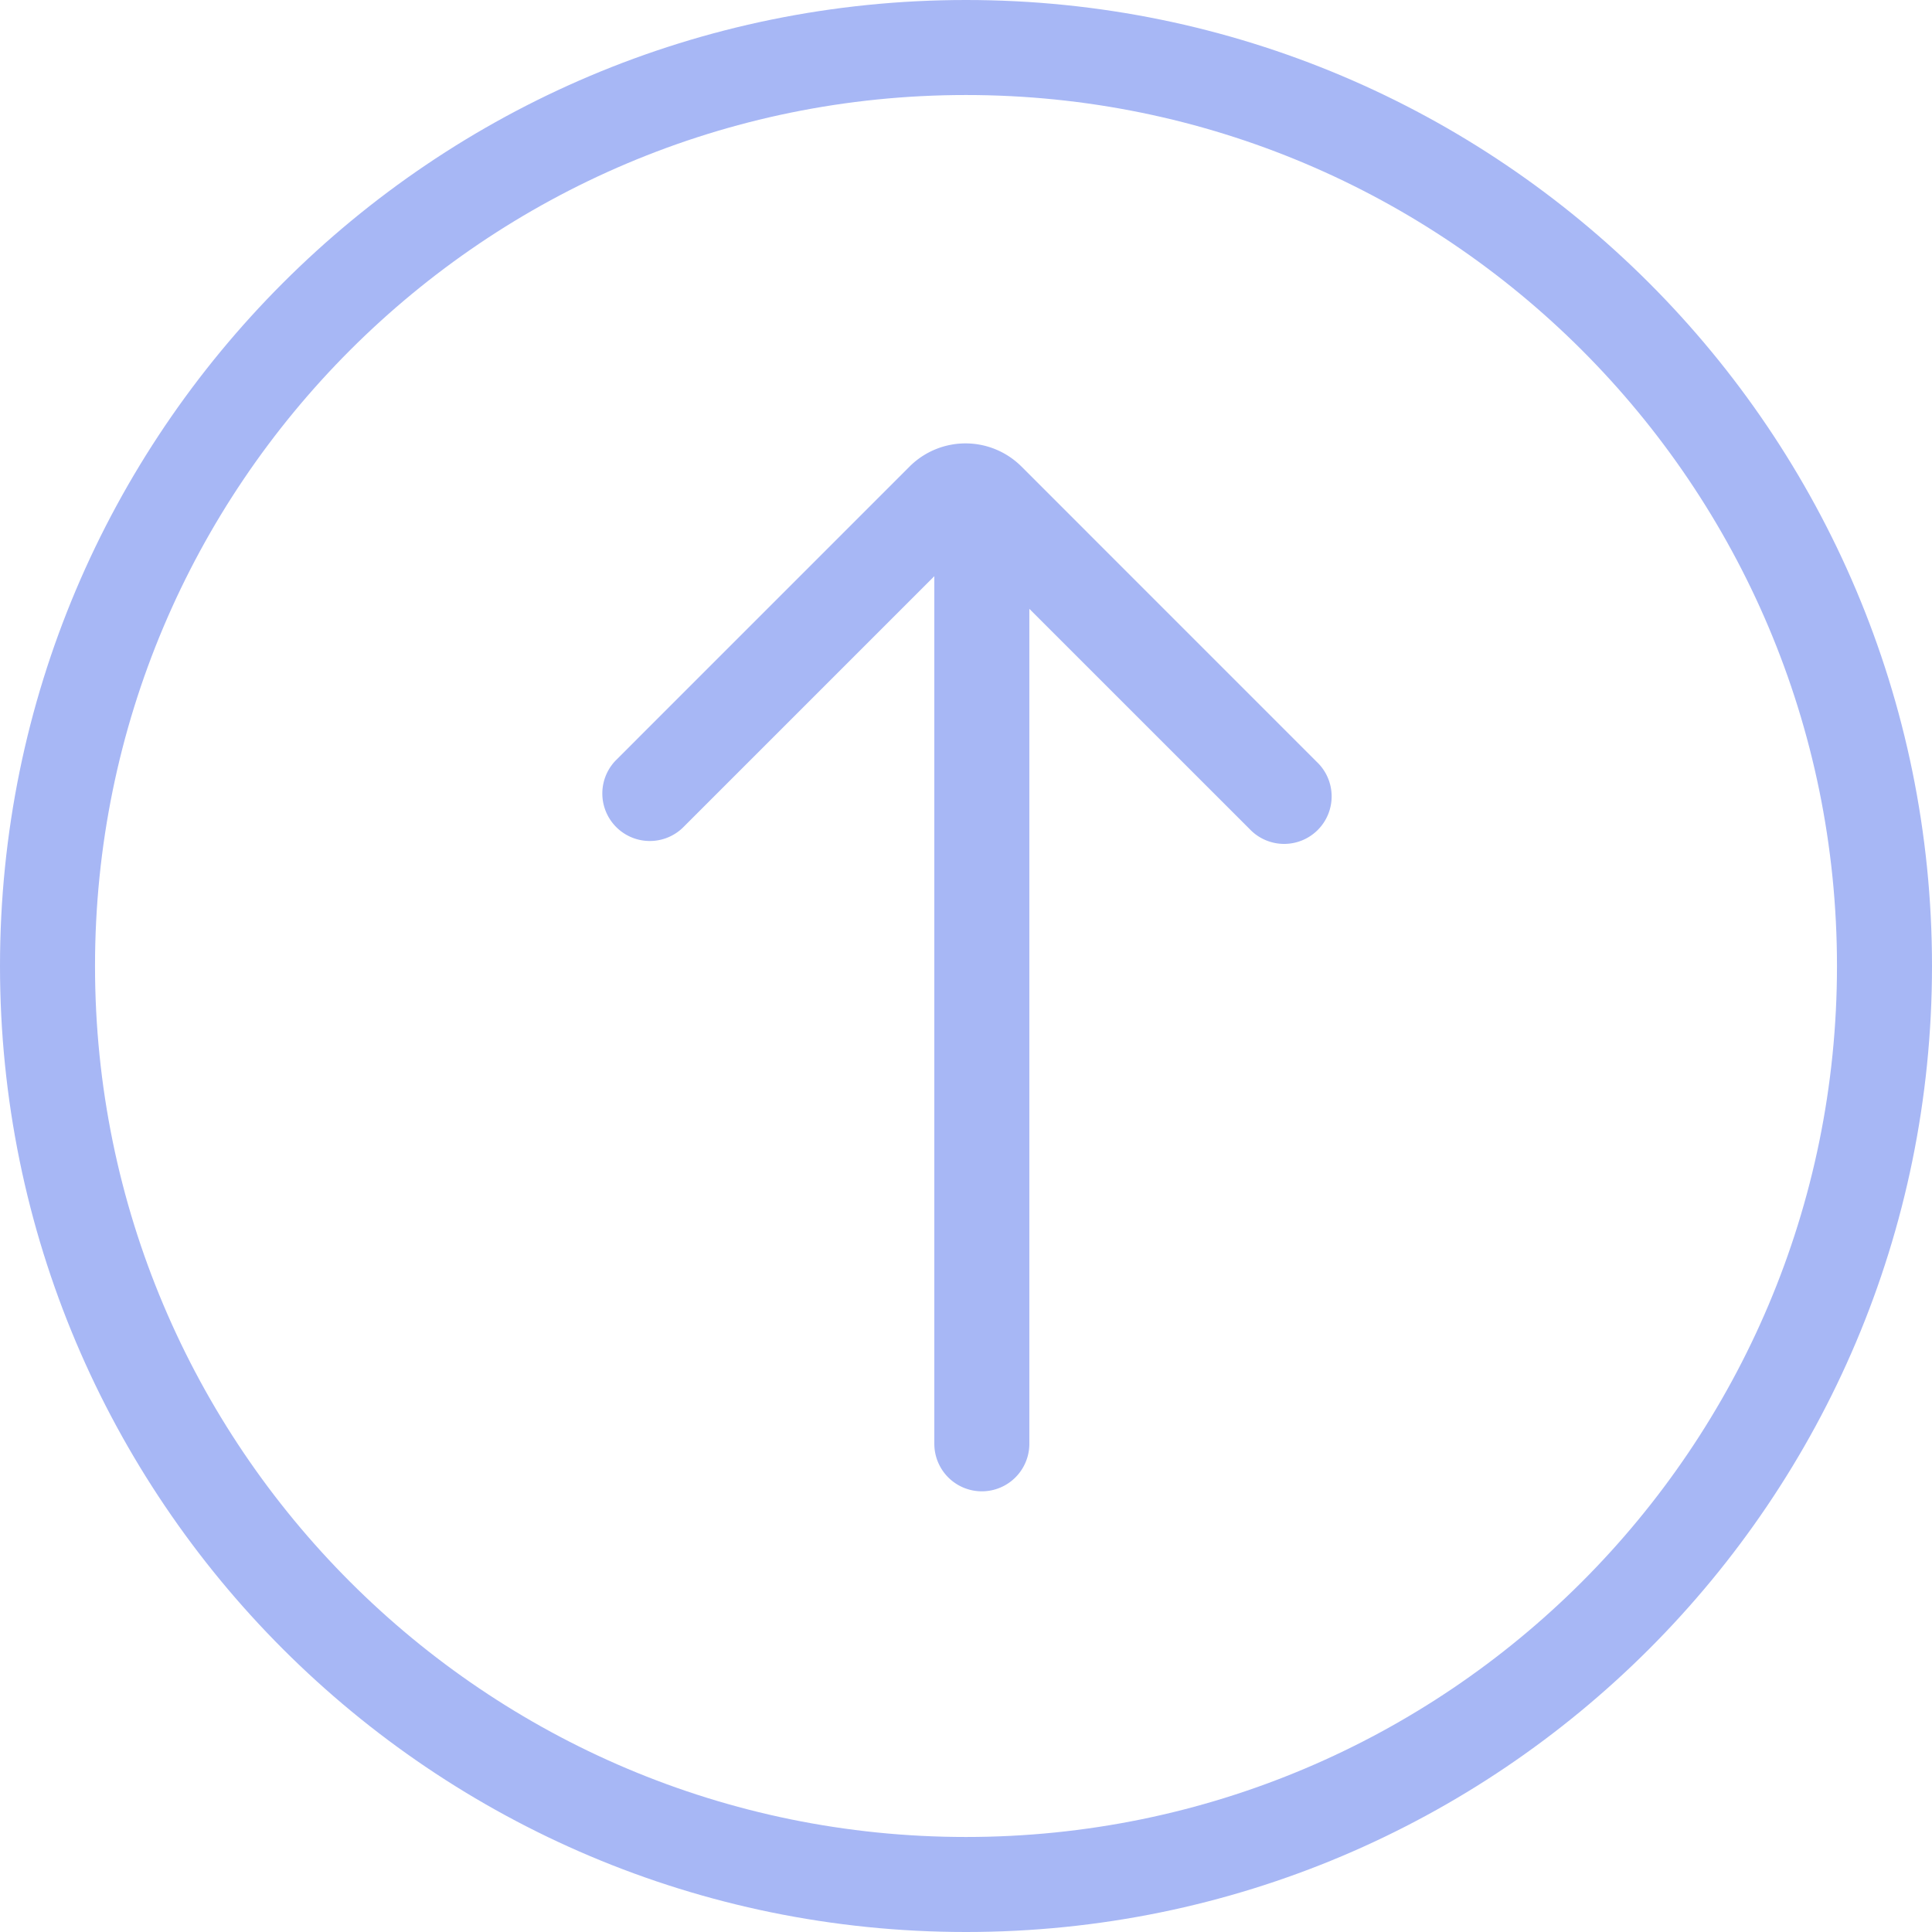
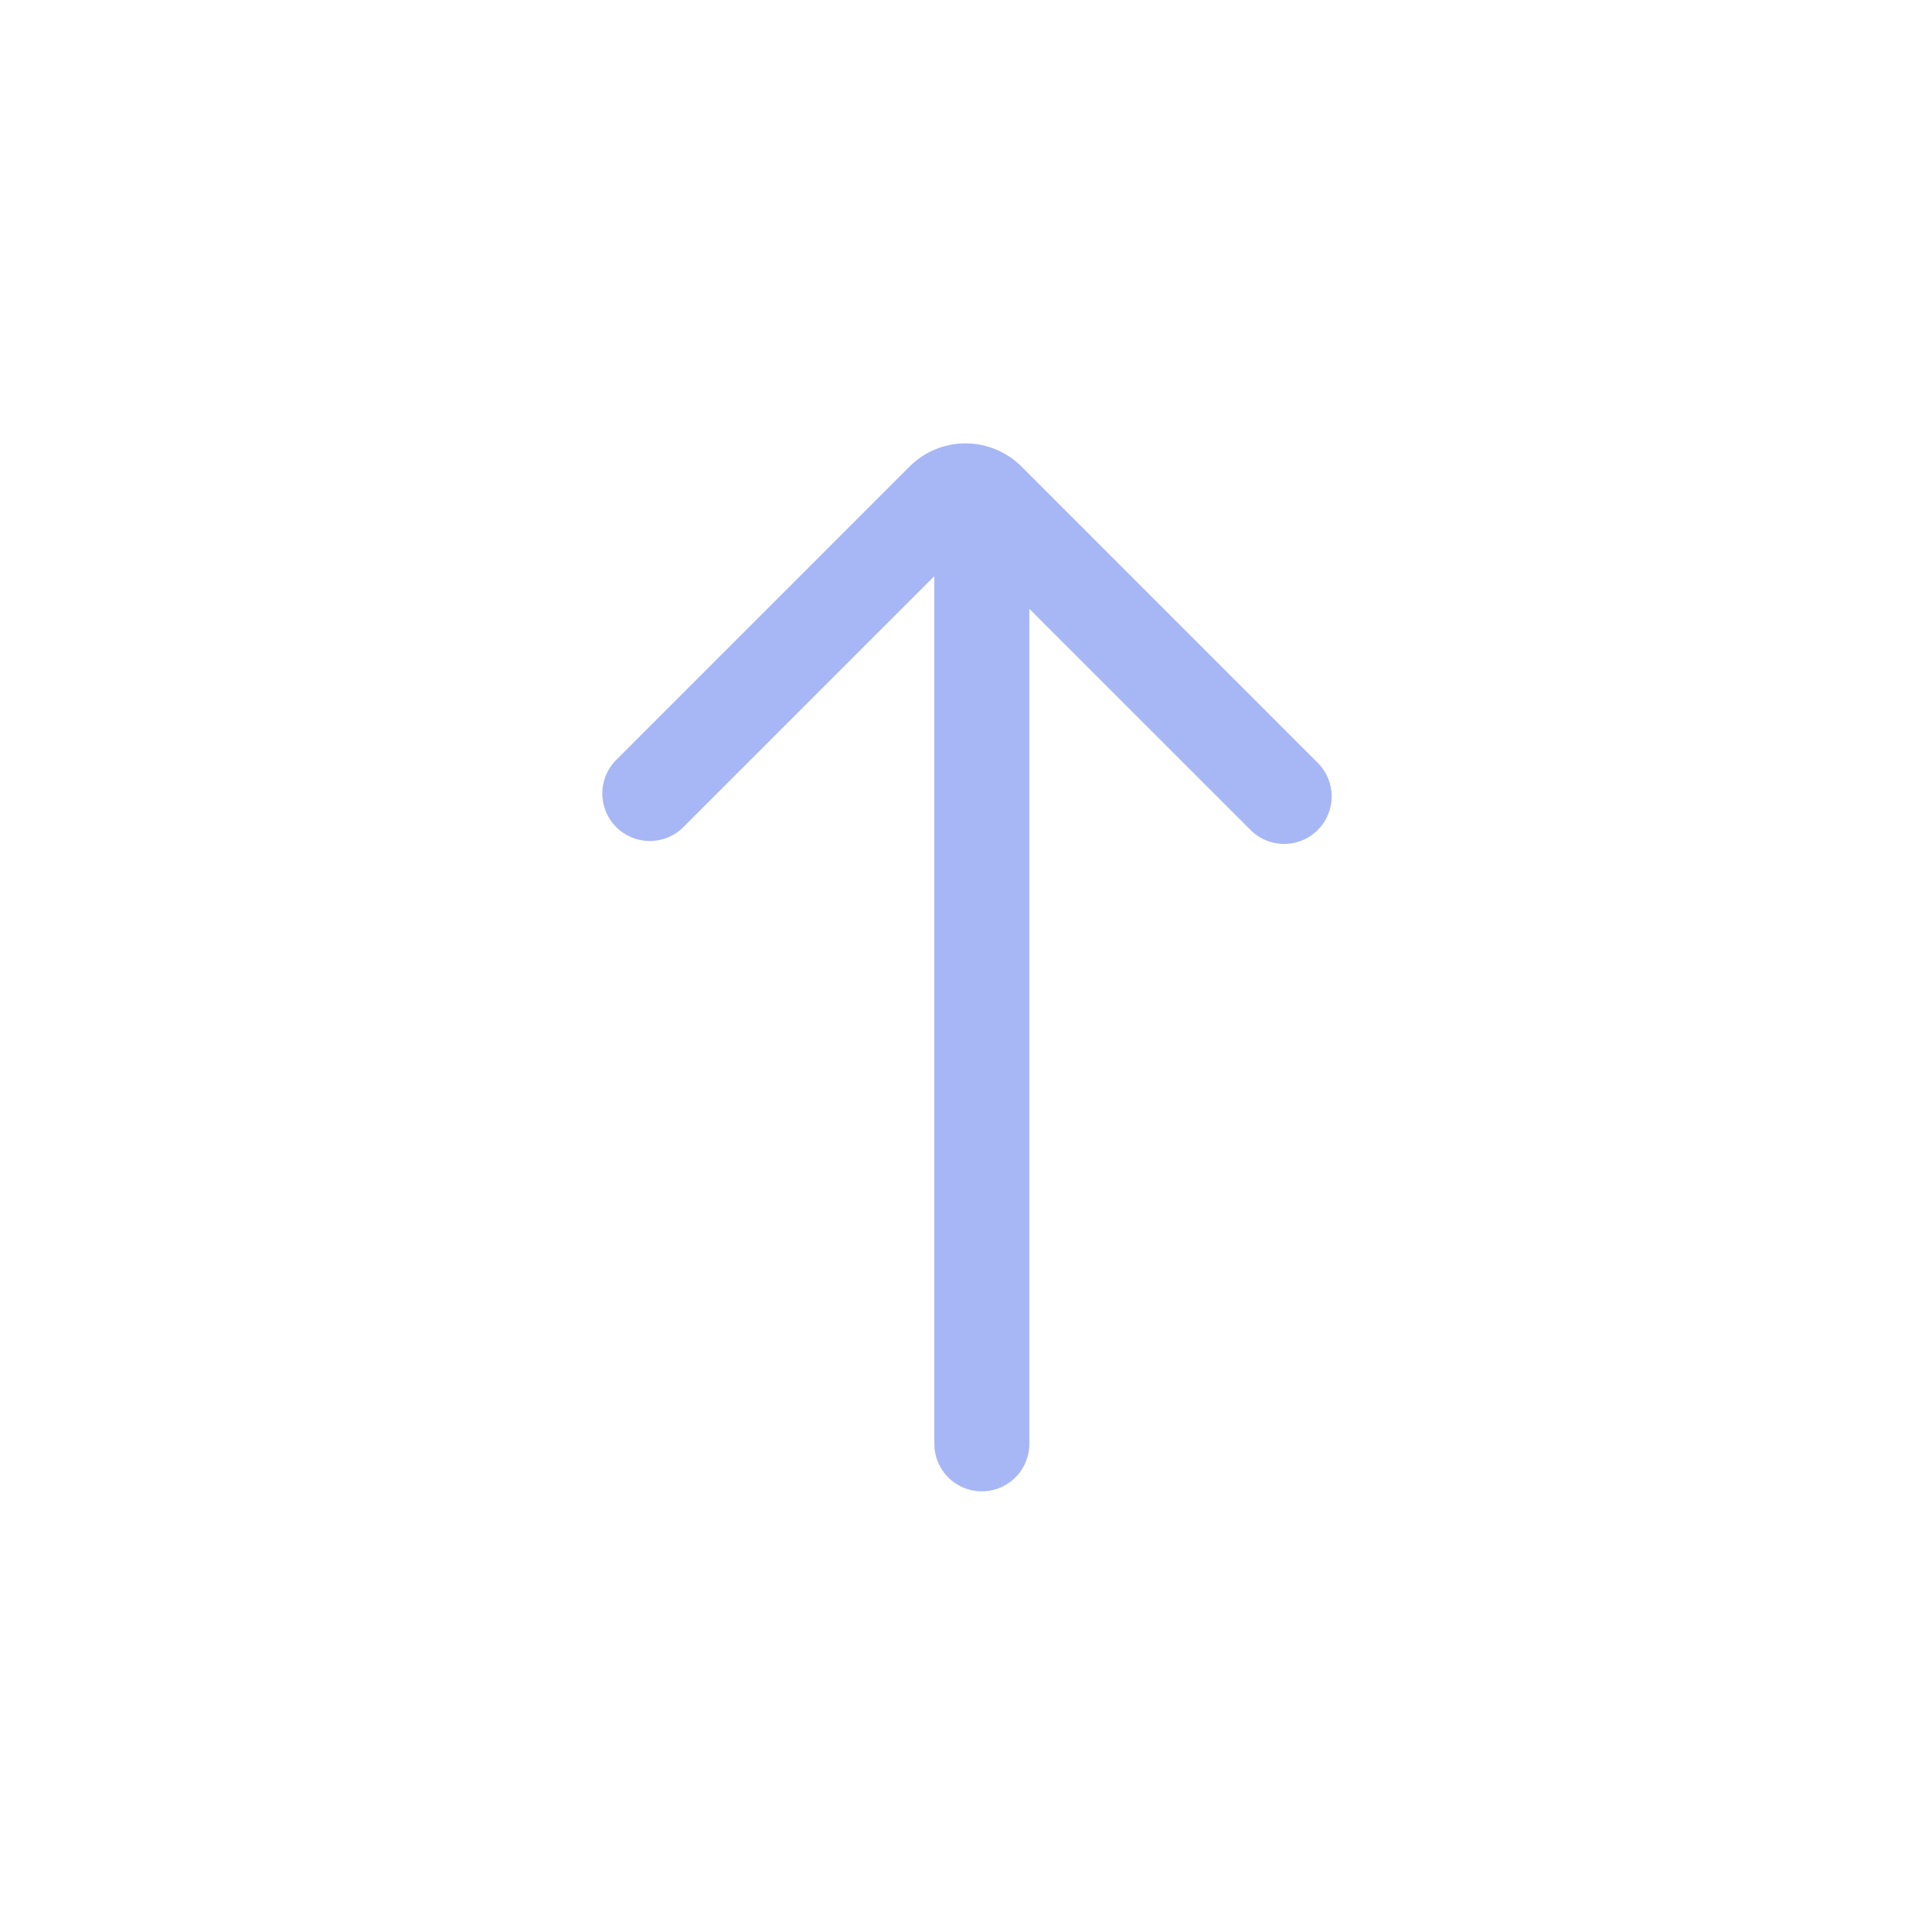
<svg xmlns="http://www.w3.org/2000/svg" viewBox="0 0 1024 1024" version="1.1">
-   <path d="M512 1024C229.225 1024 0 794.775 0 512S229.225 0 512 0 1024 229.225 1024 512 794.775 1024 512 1024z m0-50.361C766.959 973.639 973.639 766.959 973.639 512S766.959 50.361 512 50.361 50.361 257.041 50.361 512 257.041 973.639 512 973.639z" fill="#a7b7f5" p-id="24858" data-spm-anchor-id="a313x.search_index.0.i41.43db3a81uIfvXN" class="" />
  <path d="M545.574 322.678v442.569a25.18 25.18 0 1 1-50.361 0V305.387l-133.288 133.288a25.18 25.18 0 0 1-35.588-35.622l155.732-155.749a41.967 41.967 0 0 1 59.358 0l156.504 156.521a25.18 25.18 0 1 1-35.605 35.588L545.574 322.694z" fill="#a7b7f5" p-id="24859" data-spm-anchor-id="a313x.search_index.0.i44.43db3a81uIfvXN" class="selected" />
</svg>